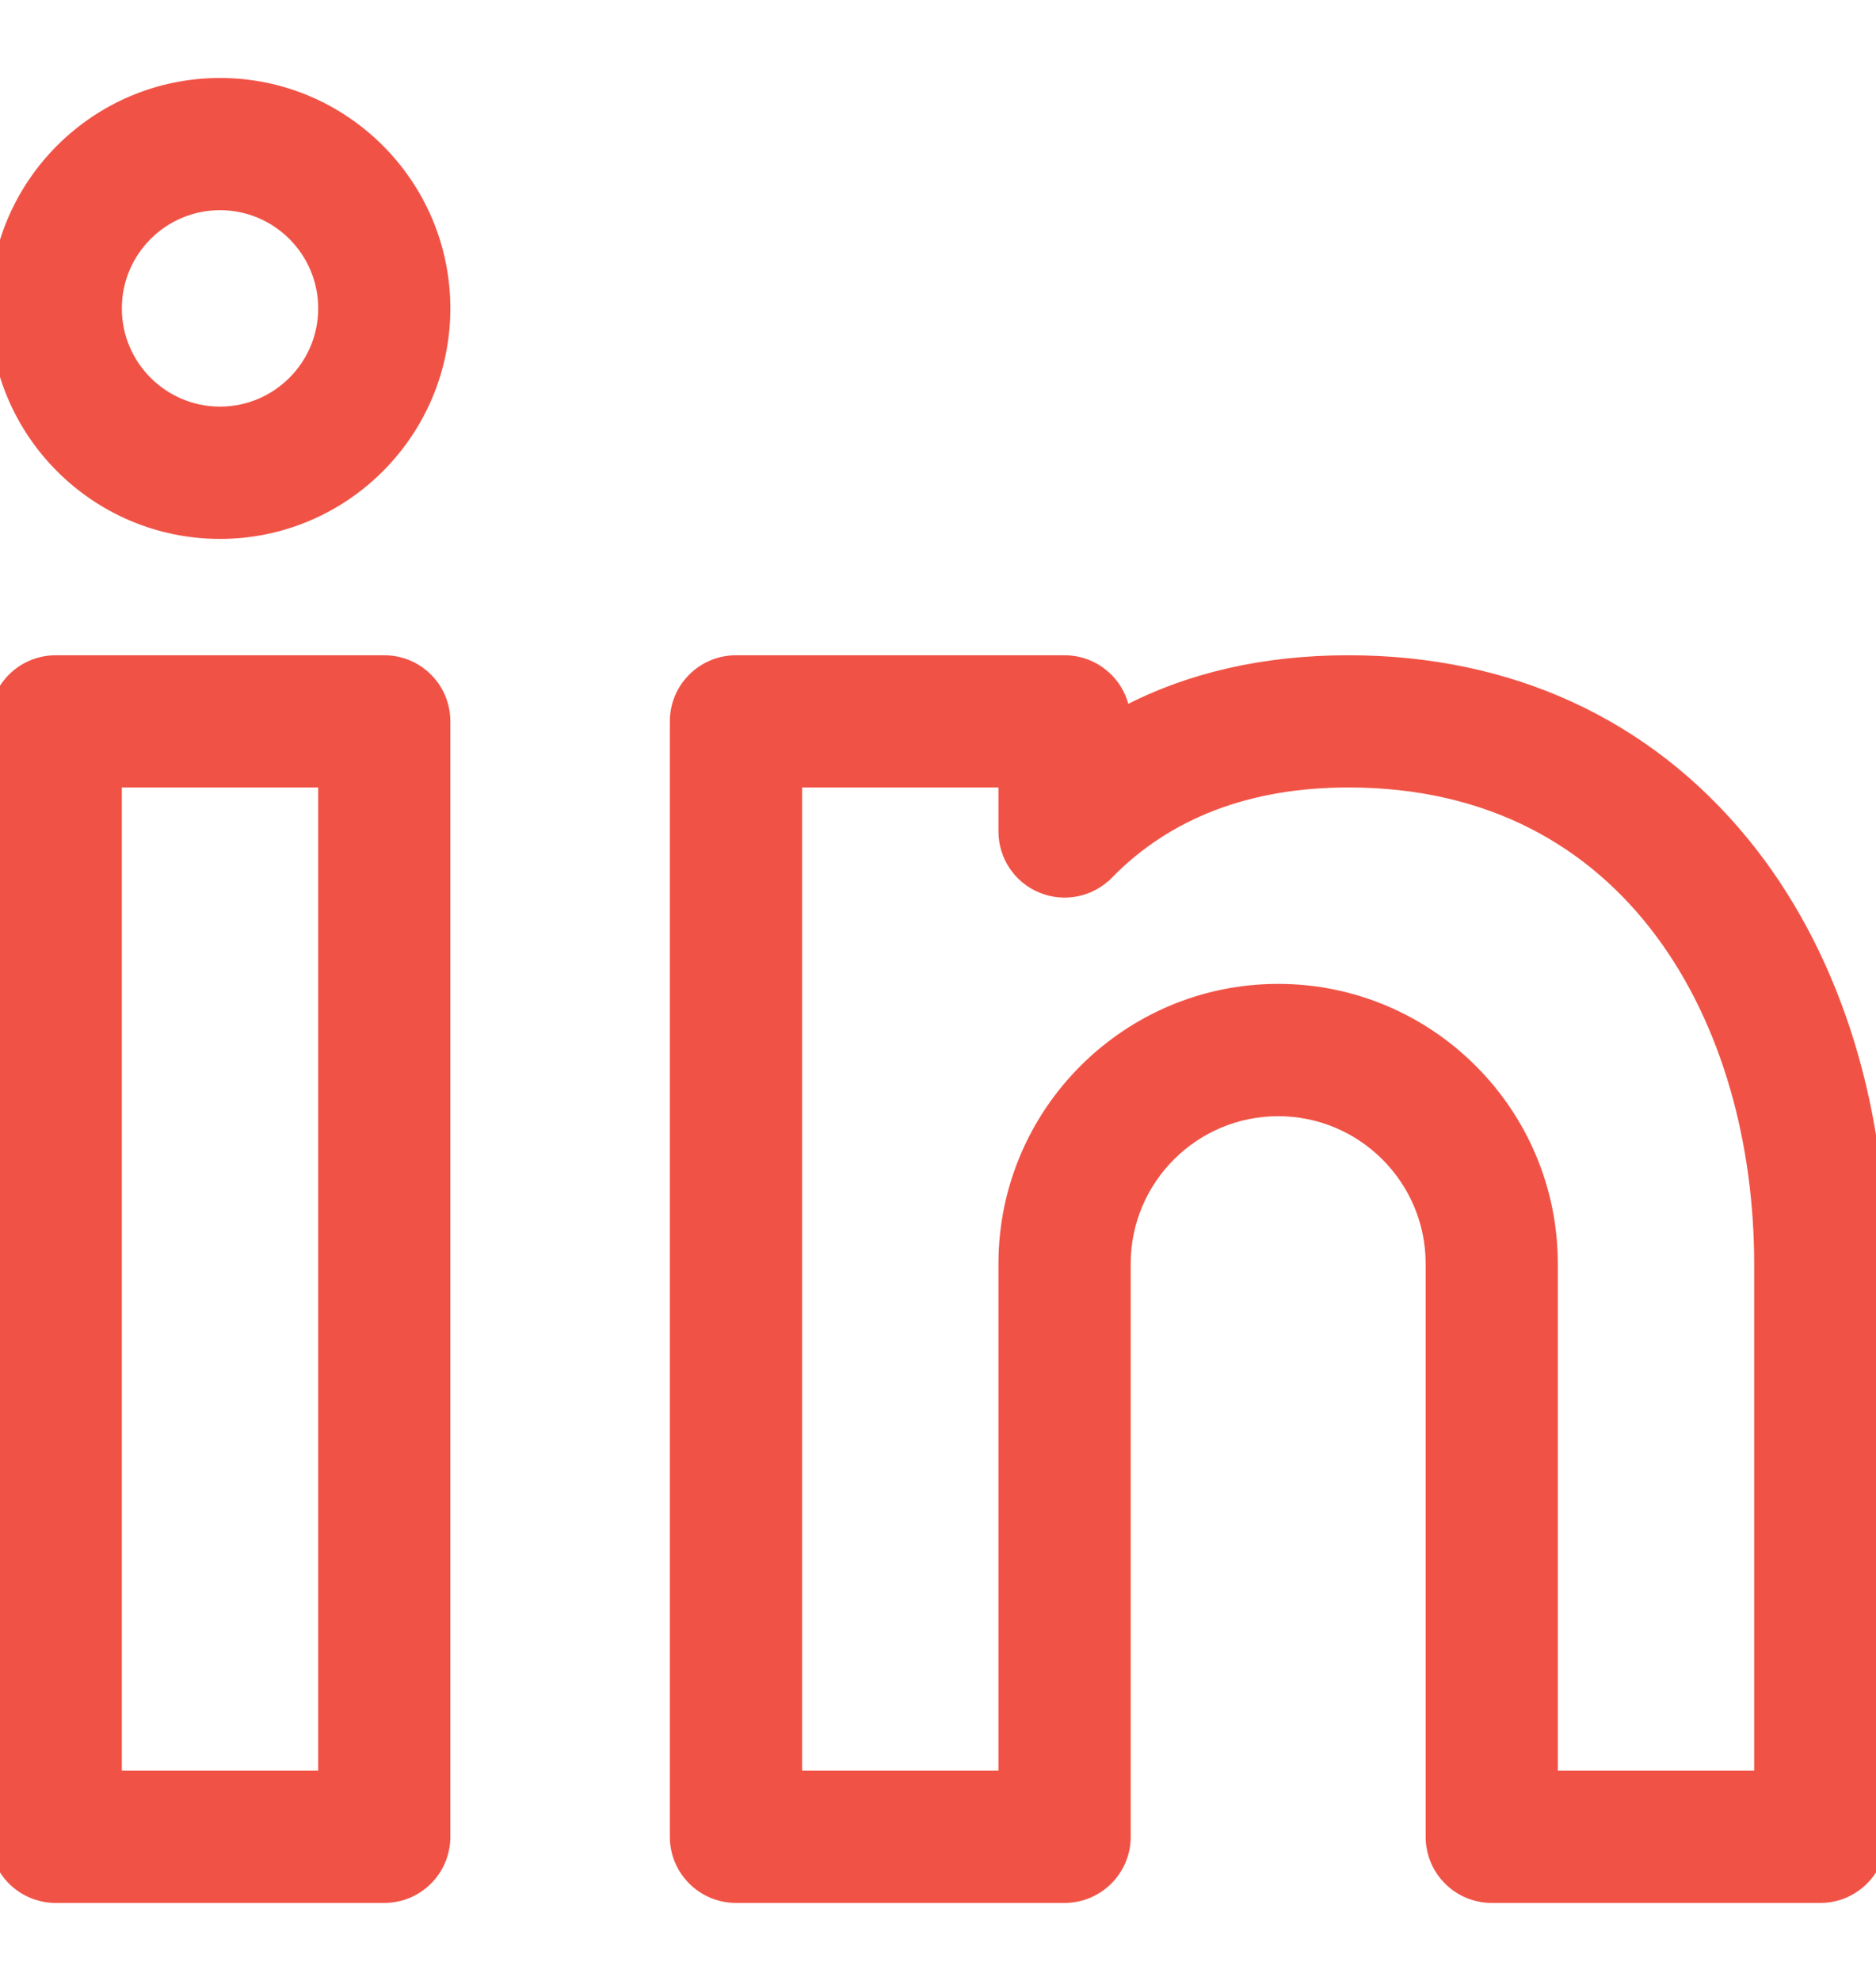
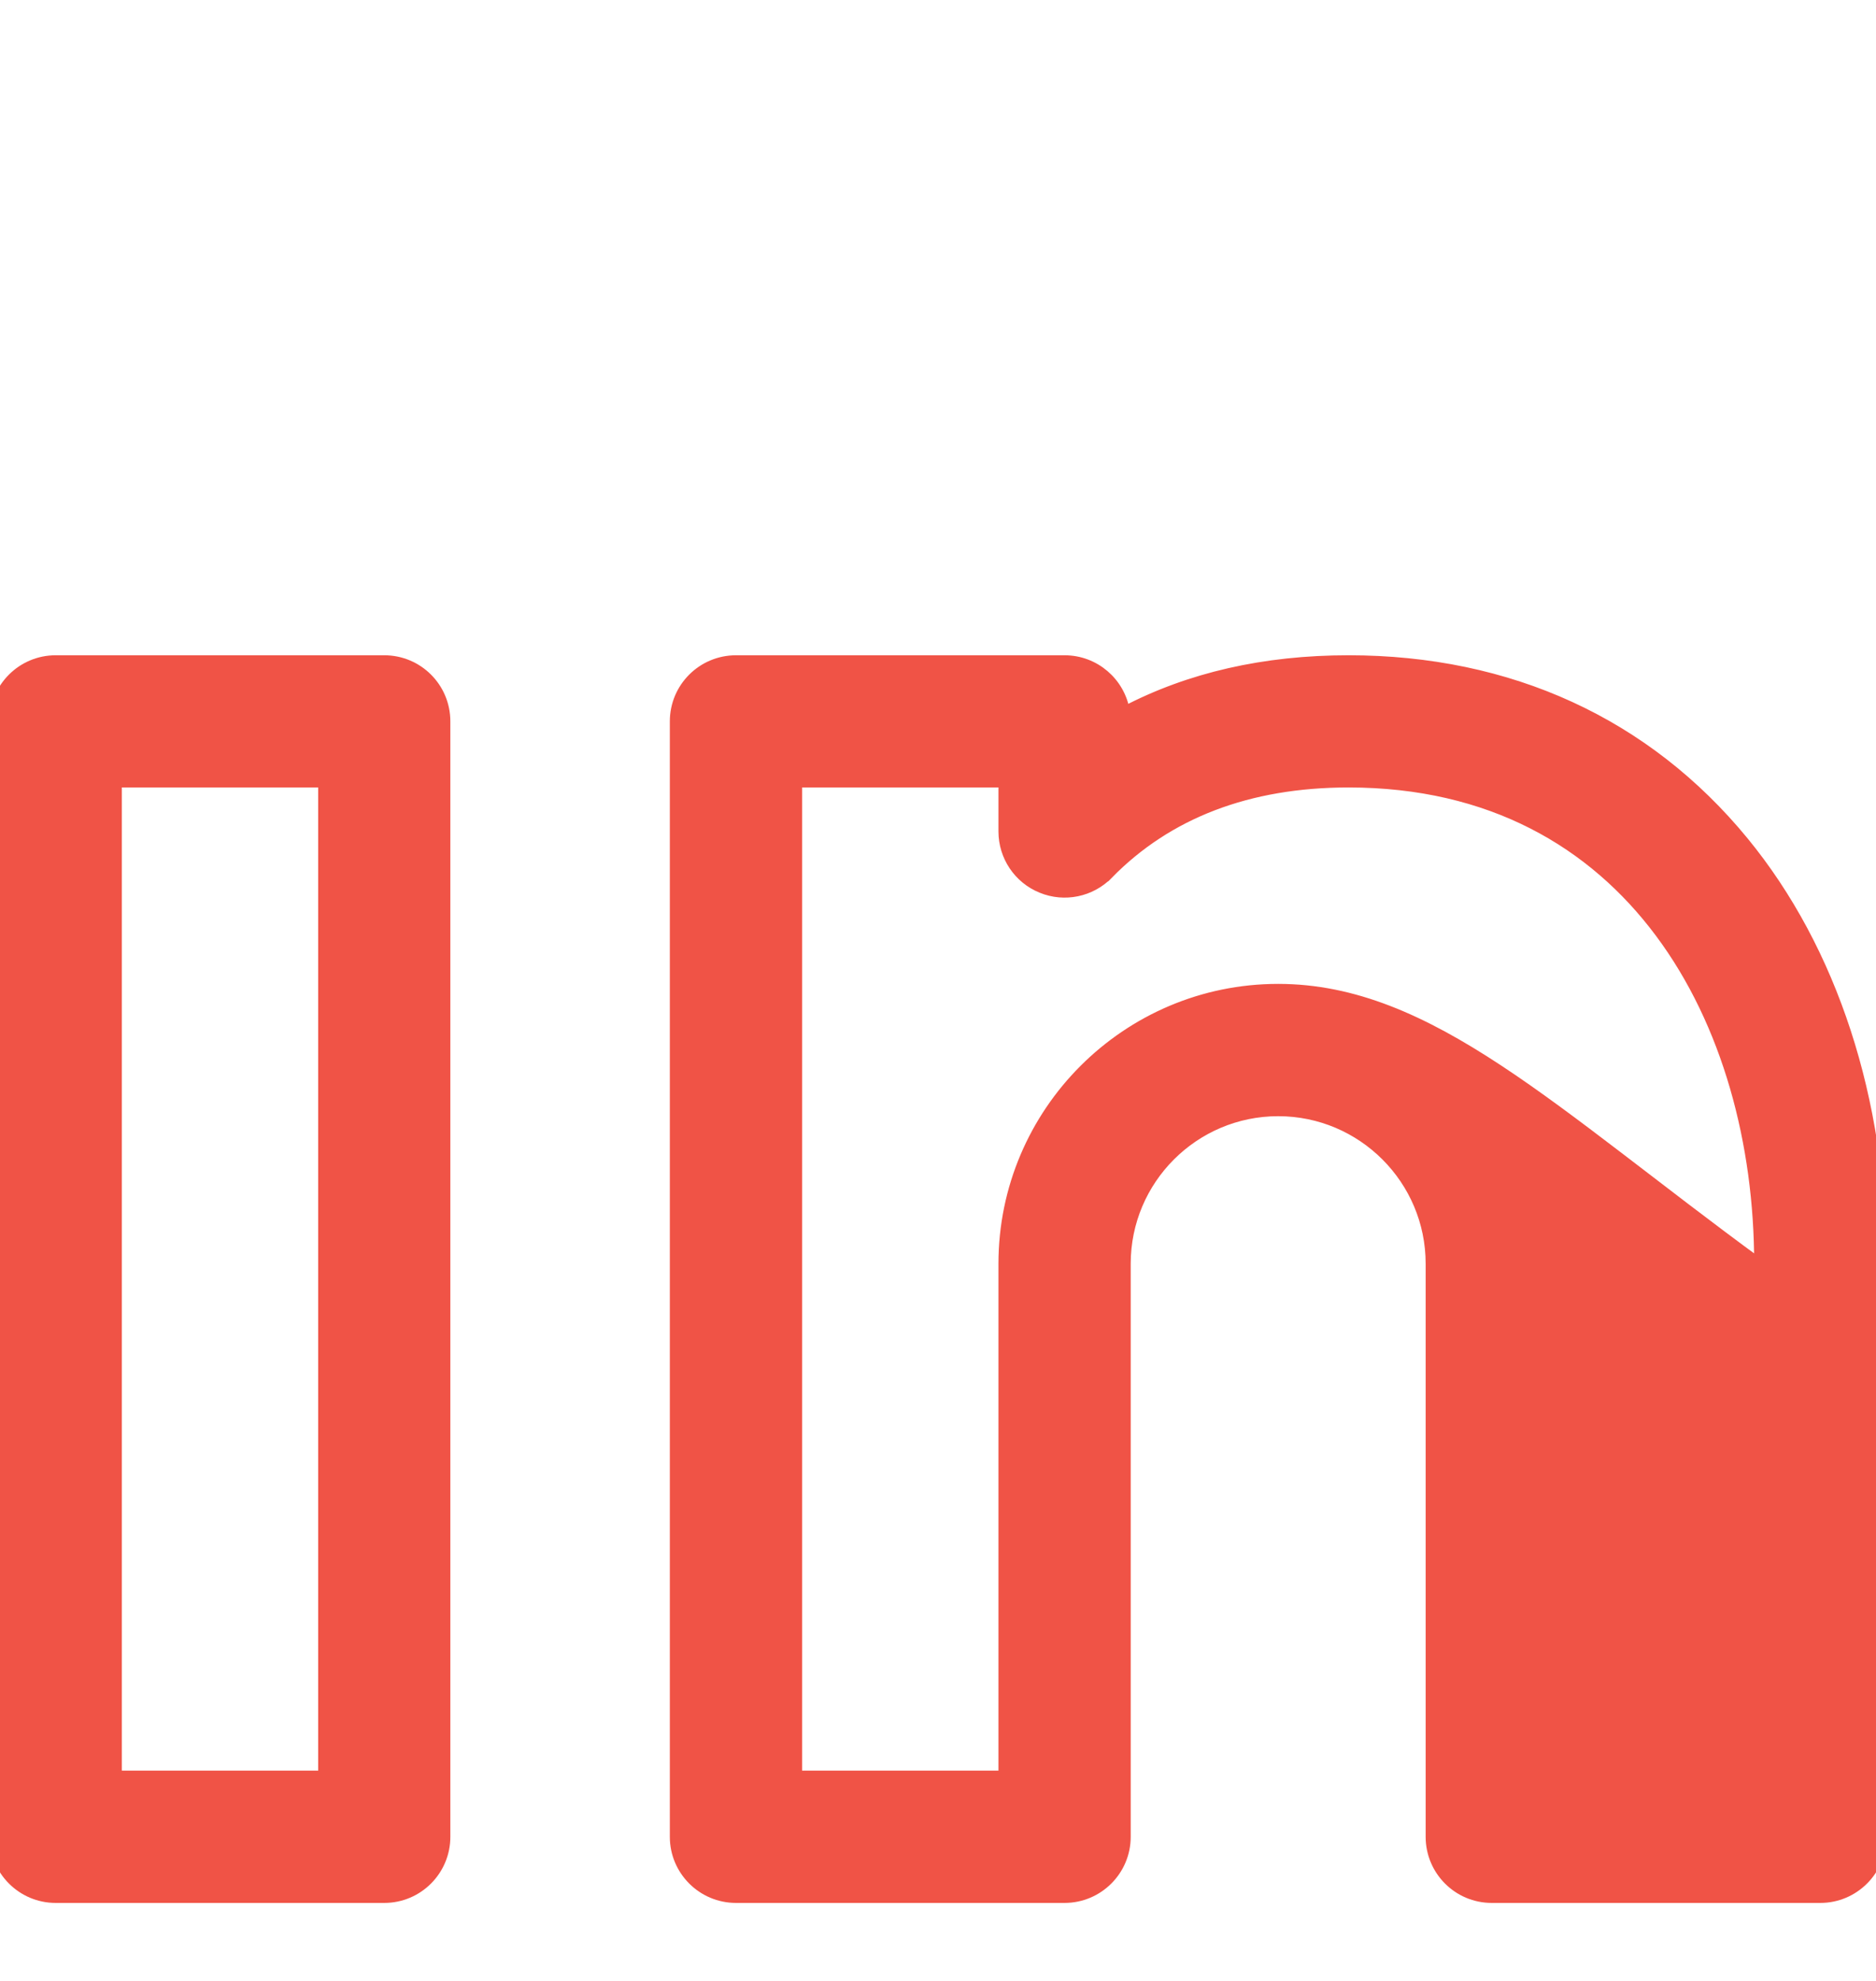
<svg xmlns="http://www.w3.org/2000/svg" width="18" height="19" viewBox="0 0 18 19" fill="none">
  <g clip-path="url(#clip0_623_1780)">
    <path d="M3.687 6.335H0.534C0.212 6.335 -0.05 6.596 -0.05 6.919V17.618C-0.05 17.94 0.212 18.202 0.534 18.202H3.687C4.01 18.202 4.271 17.94 4.271 17.618V6.919C4.271 6.596 4.01 6.335 3.687 6.335ZM3.103 17.033H1.119V7.503H3.103V17.033Z" fill="#F05346" stroke="#F05346" stroke-width="0.1" />
-     <path d="M16.881 12.121V17.033H14.897V12.121C14.897 10.669 13.716 9.487 12.264 9.487C10.811 9.487 9.63 10.669 9.63 12.121V17.033H7.646V7.503H9.63V7.975C9.63 8.213 9.774 8.427 9.994 8.516L9.994 8.516C10.213 8.606 10.466 8.554 10.632 8.384L10.596 8.349L10.632 8.384C11.203 7.801 11.978 7.503 12.939 7.503C14.302 7.503 15.285 8.082 15.929 8.946C16.575 9.812 16.881 10.967 16.881 12.121ZM16.73 8.074C15.796 6.936 14.484 6.335 12.939 6.335C12.132 6.335 11.413 6.499 10.791 6.825C10.746 6.547 10.505 6.335 10.214 6.335H7.062C6.739 6.335 6.477 6.596 6.477 6.919V17.618C6.477 17.94 6.739 18.202 7.062 18.202H10.214C10.537 18.202 10.799 17.94 10.799 17.618V12.121C10.799 11.313 11.456 10.656 12.264 10.656C13.072 10.656 13.729 11.313 13.729 12.121V17.618C13.729 17.94 13.99 18.202 14.313 18.202H17.466C17.788 18.202 18.05 17.94 18.05 17.618V12.121C18.05 10.551 17.582 9.113 16.73 8.074Z" fill="#F05346" stroke="#F05346" stroke-width="0.1" />
-     <path d="M2.111 0.798C0.919 0.798 -0.05 1.767 -0.05 2.958C-0.05 4.15 0.919 5.119 2.111 5.119C3.302 5.119 4.271 4.15 4.271 2.958C4.271 1.767 3.302 0.798 2.111 0.798ZM2.111 3.95C1.564 3.95 1.119 3.505 1.119 2.958C1.119 2.411 1.564 1.966 2.111 1.966C2.658 1.966 3.103 2.411 3.103 2.958C3.103 3.505 2.658 3.95 2.111 3.95Z" fill="#F05346" stroke="#F05346" stroke-width="0.1" />
+     <path d="M16.881 12.121V17.033V12.121C14.897 10.669 13.716 9.487 12.264 9.487C10.811 9.487 9.63 10.669 9.63 12.121V17.033H7.646V7.503H9.63V7.975C9.63 8.213 9.774 8.427 9.994 8.516L9.994 8.516C10.213 8.606 10.466 8.554 10.632 8.384L10.596 8.349L10.632 8.384C11.203 7.801 11.978 7.503 12.939 7.503C14.302 7.503 15.285 8.082 15.929 8.946C16.575 9.812 16.881 10.967 16.881 12.121ZM16.73 8.074C15.796 6.936 14.484 6.335 12.939 6.335C12.132 6.335 11.413 6.499 10.791 6.825C10.746 6.547 10.505 6.335 10.214 6.335H7.062C6.739 6.335 6.477 6.596 6.477 6.919V17.618C6.477 17.94 6.739 18.202 7.062 18.202H10.214C10.537 18.202 10.799 17.94 10.799 17.618V12.121C10.799 11.313 11.456 10.656 12.264 10.656C13.072 10.656 13.729 11.313 13.729 12.121V17.618C13.729 17.94 13.99 18.202 14.313 18.202H17.466C17.788 18.202 18.05 17.94 18.05 17.618V12.121C18.05 10.551 17.582 9.113 16.73 8.074Z" fill="#F05346" stroke="#F05346" stroke-width="0.1" />
  </g>
  <defs>
    <clipPath id="clip0_623_1780">
      <rect width="18" height="18" fill="white" transform="translate(0 0.5)" />
    </clipPath>
  </defs>
</svg>